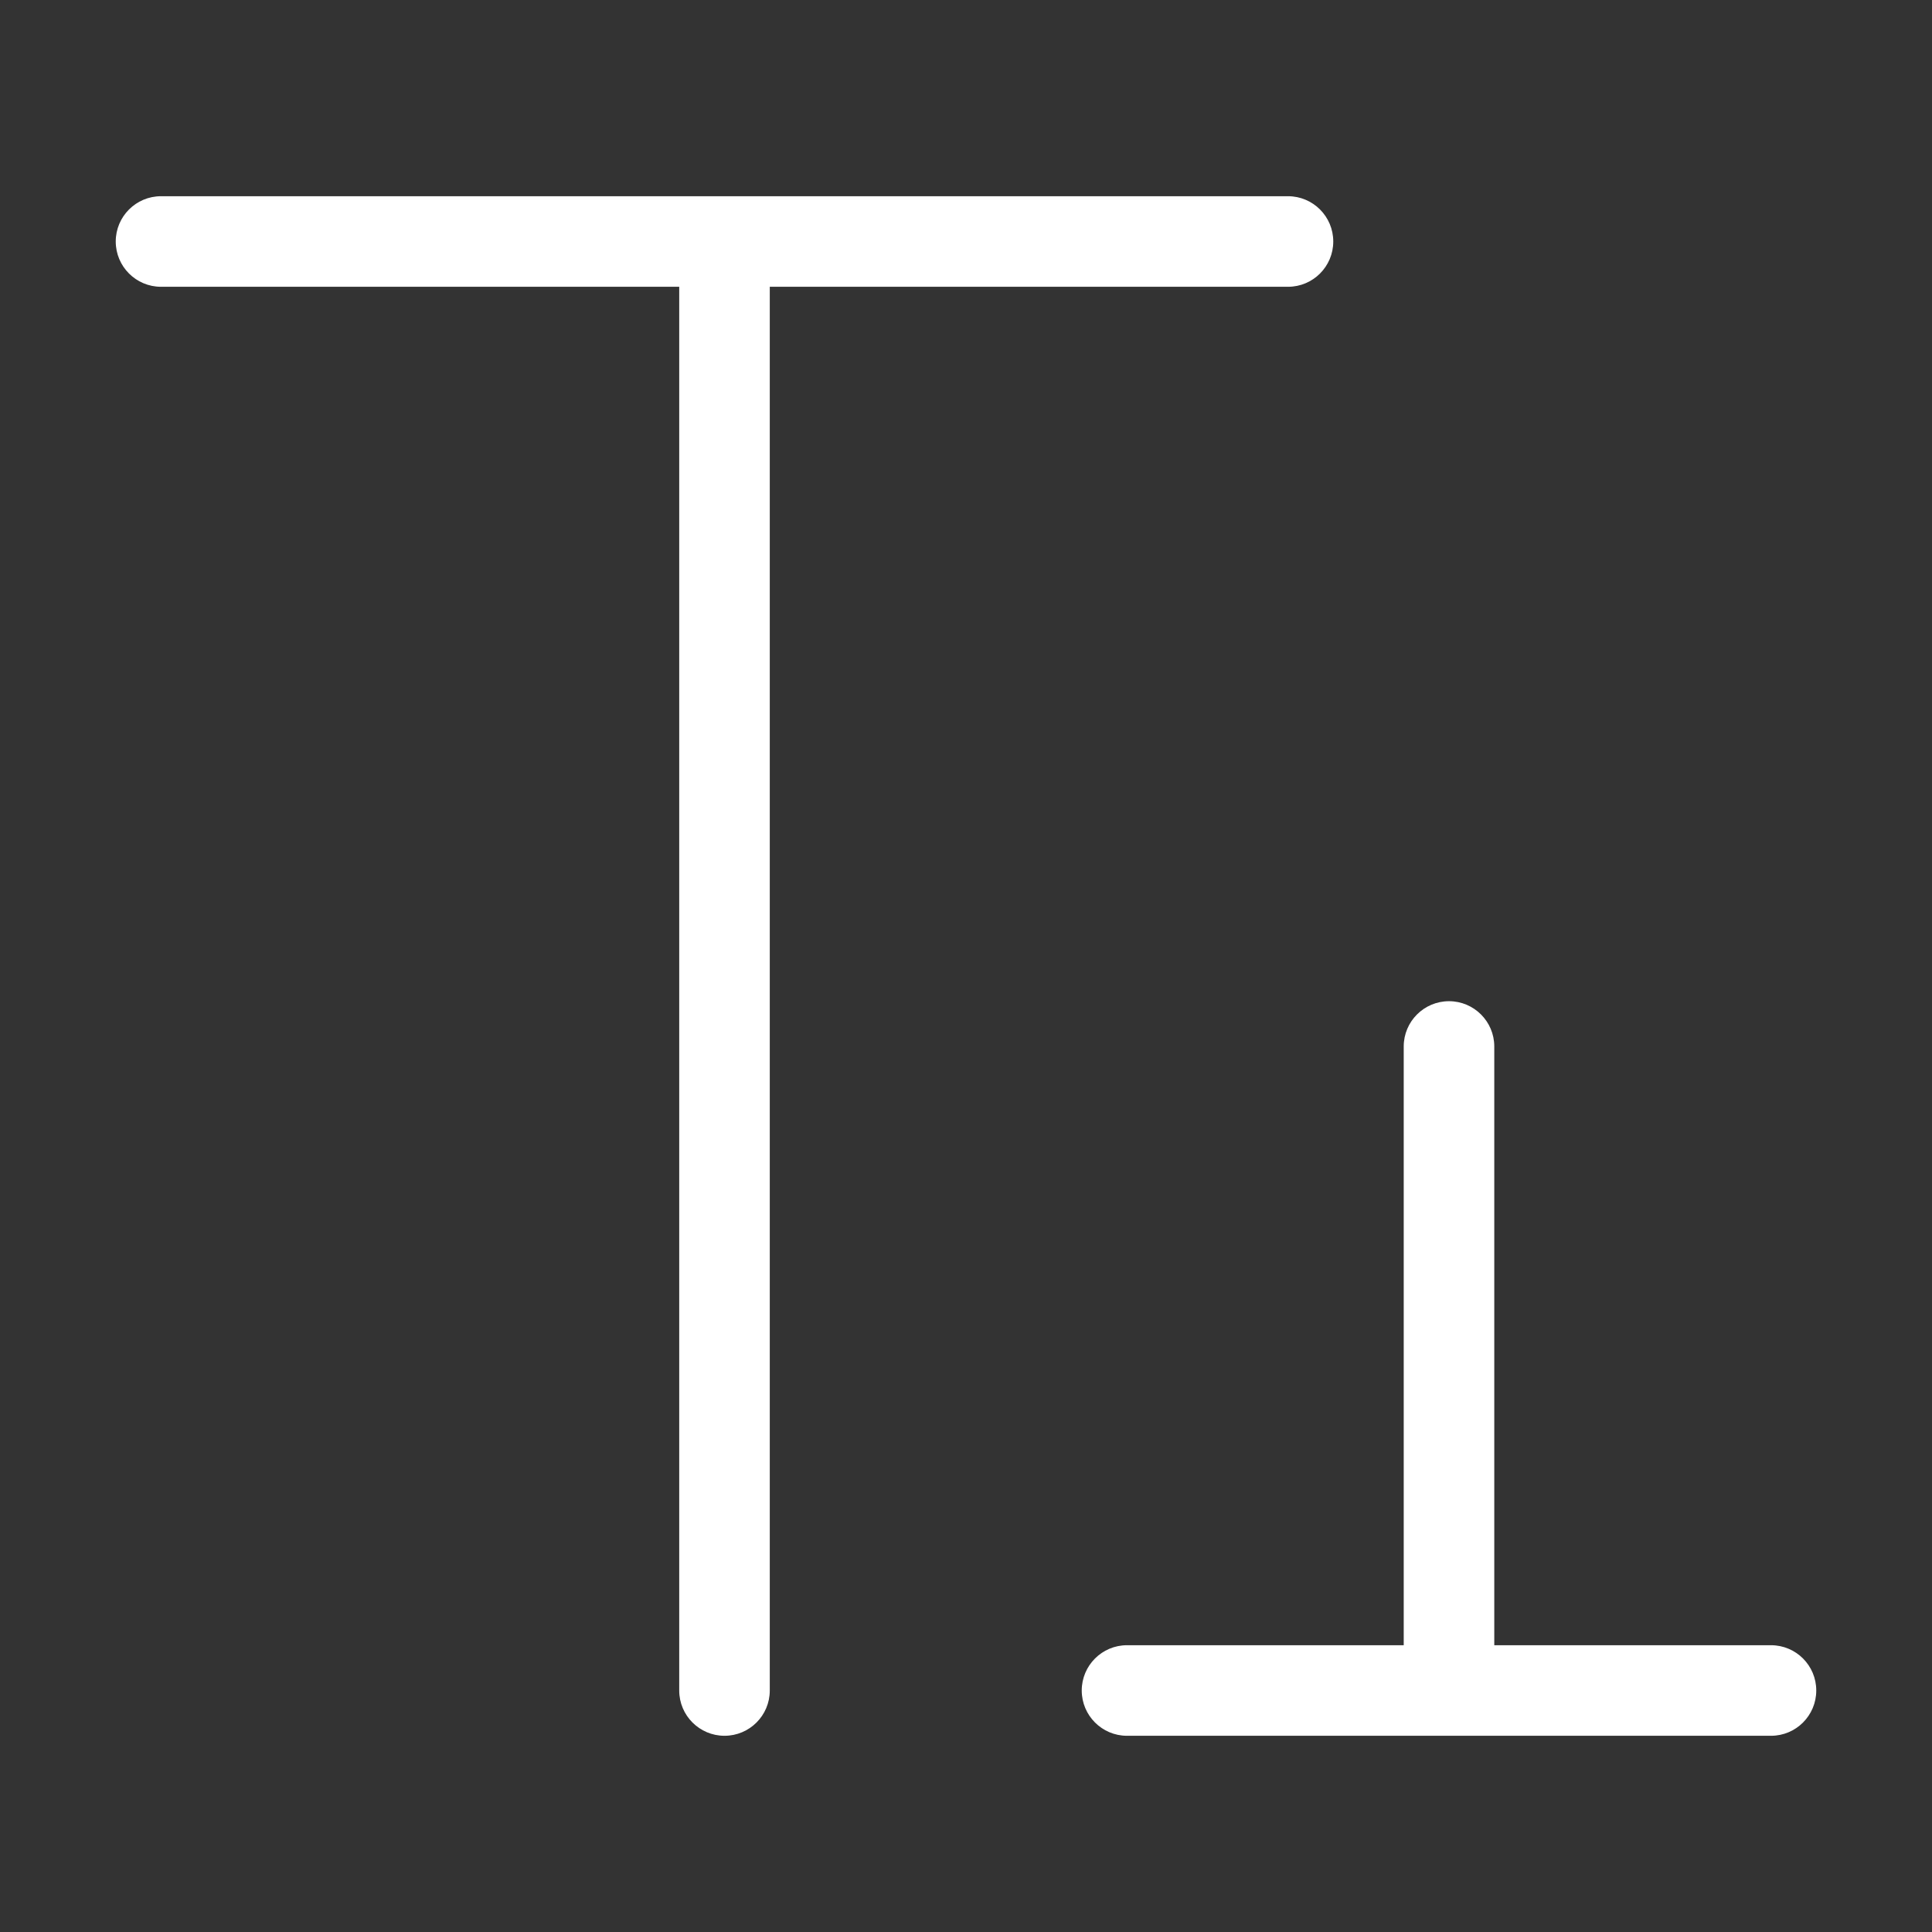
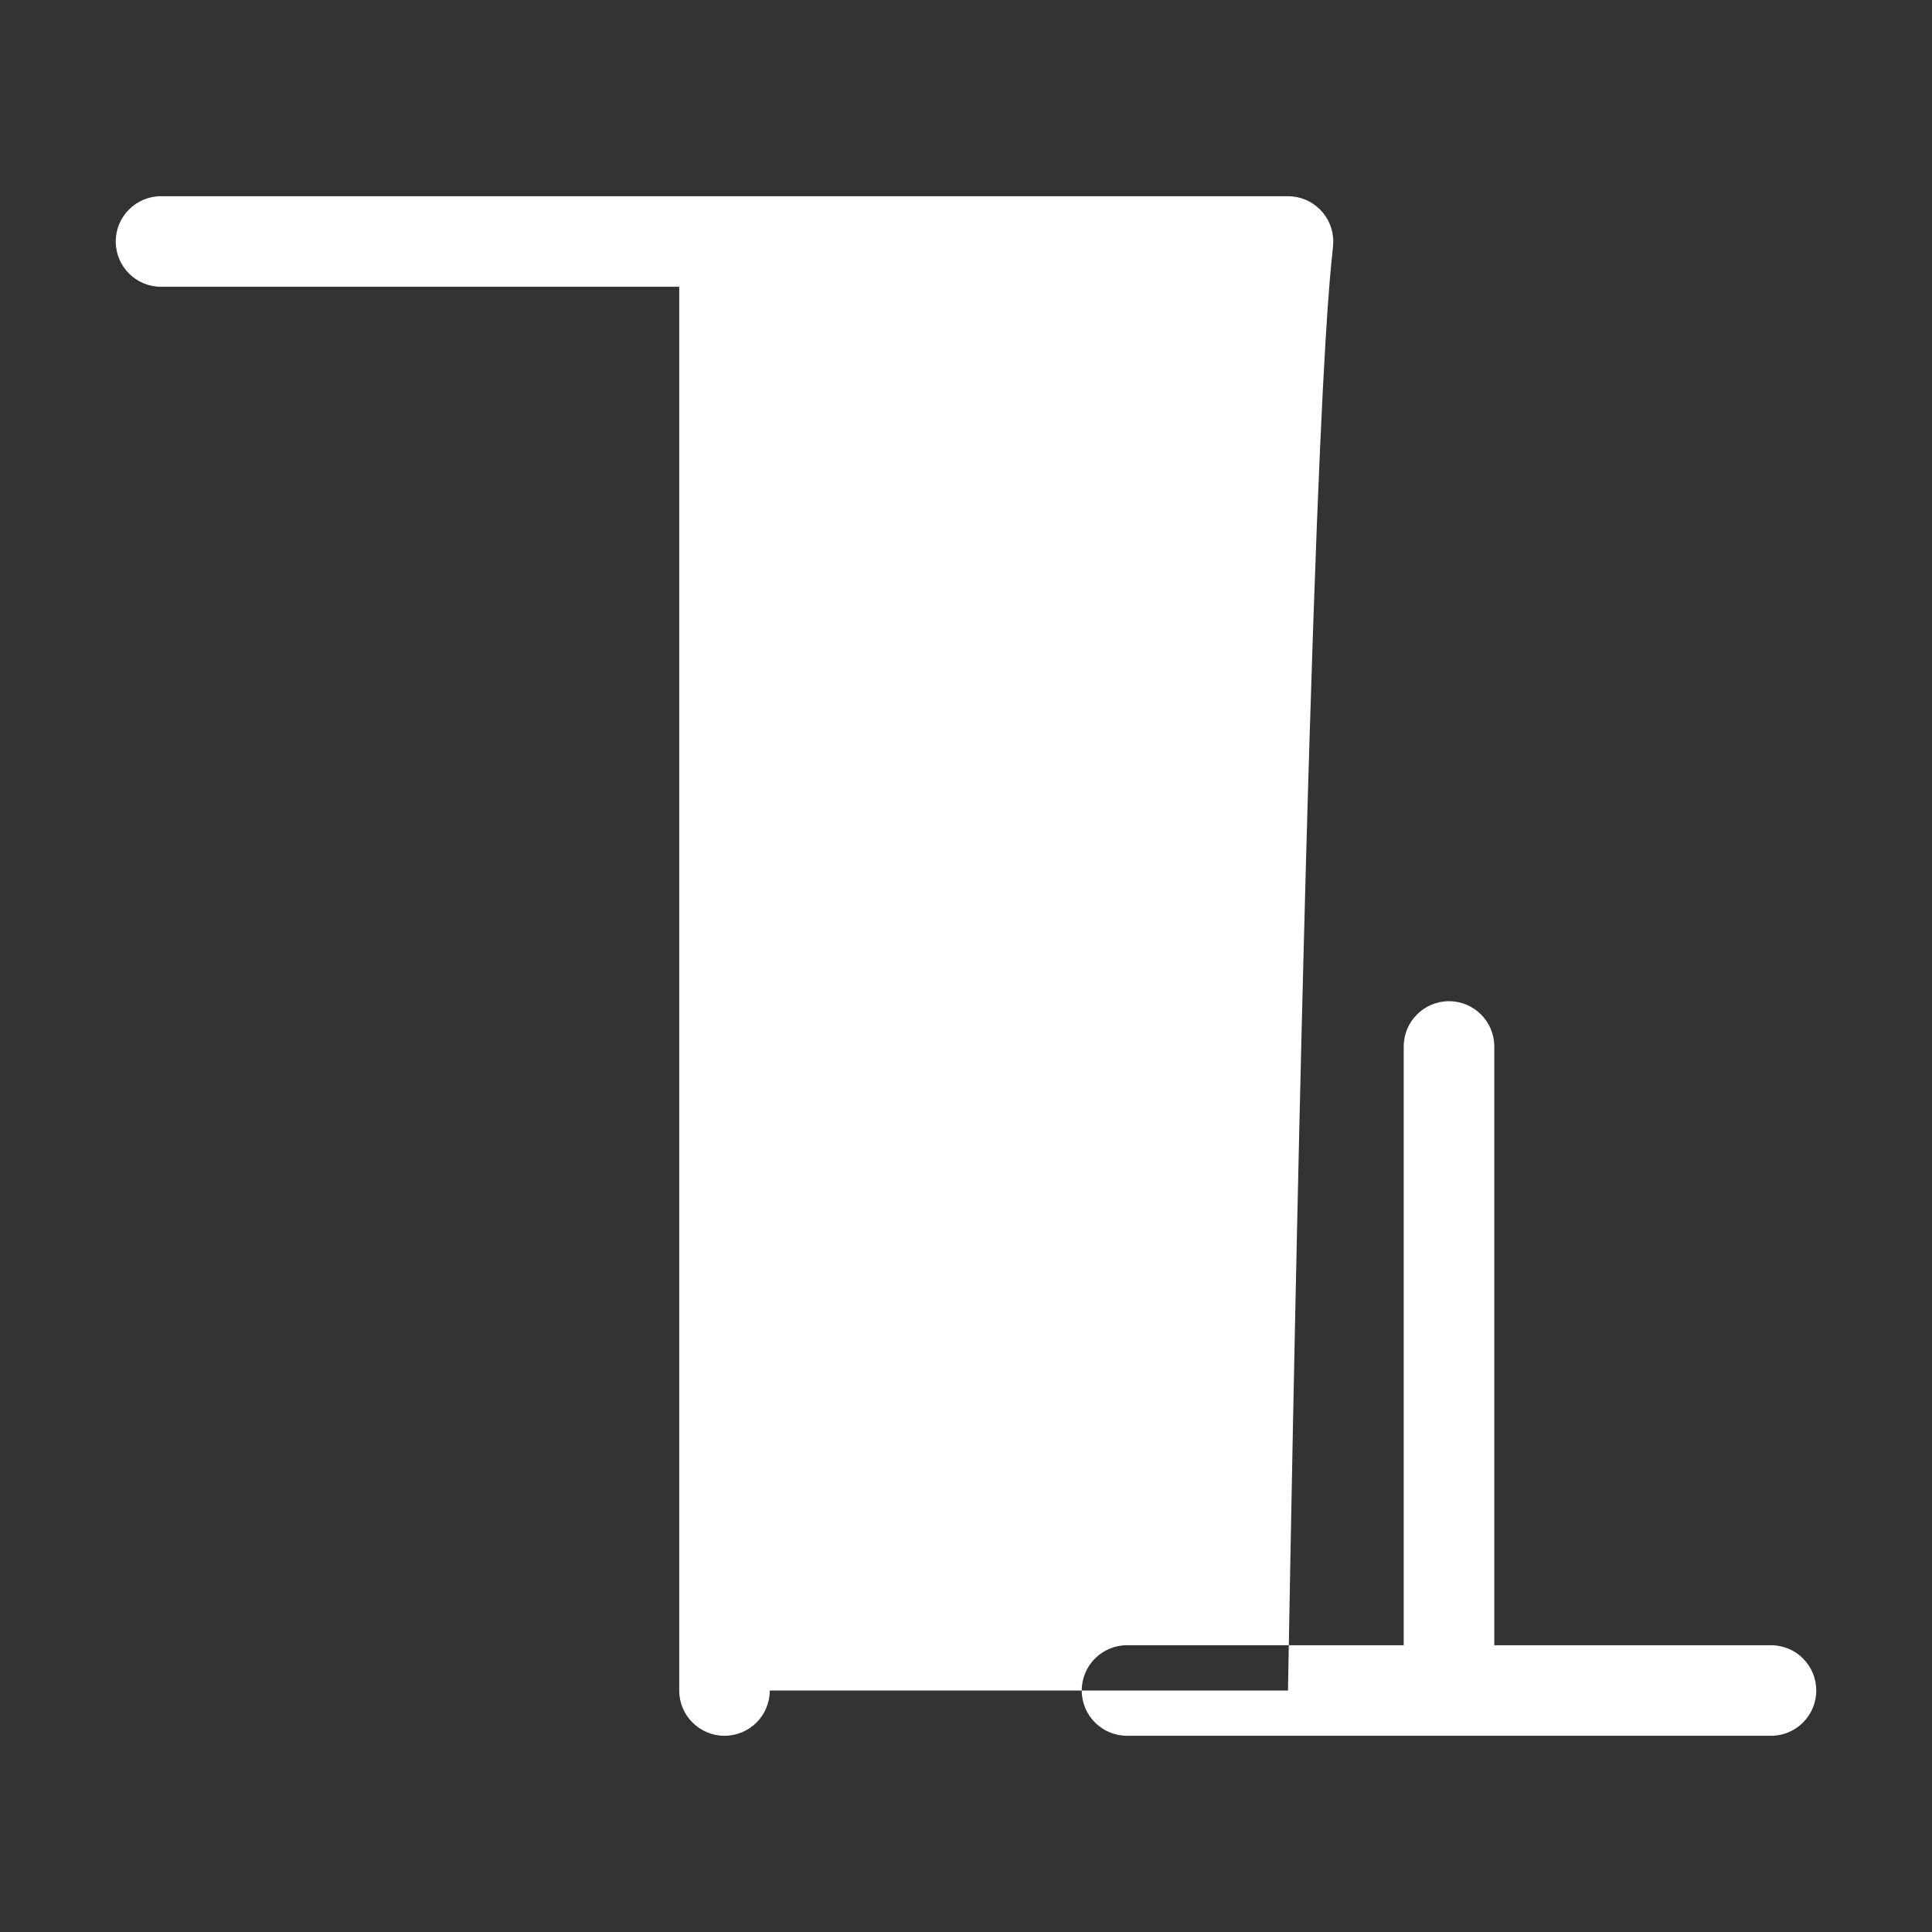
<svg xmlns="http://www.w3.org/2000/svg" width="32" height="32" viewBox="0 0 32 32" fill="none">
  <rect x="0" y="0" width="32" height="32" fill="#333333" stroke="none" />
  <g id="small-caps-2">
-     <path id="Icon" fill-rule="evenodd" clip-rule="evenodd" d="M2.667 3.25C2.253 3.25 1.917 3.586 1.917 4C1.917 4.414 2.253 4.75 2.667 4.75H11.25V28C11.25 28.414 11.586 28.75 12 28.75C12.414 28.75 12.75 28.414 12.75 28V4.75H21.333C21.748 4.75 22.083 4.414 22.083 4C22.083 3.586 21.748 3.25 21.333 3.25H12H2.667ZM29.333 28.75C29.748 28.75 30.083 28.414 30.083 28C30.083 27.586 29.748 27.25 29.333 27.25H24.75V17.333C24.75 16.919 24.414 16.583 24 16.583C23.586 16.583 23.25 16.919 23.25 17.333V27.25H18.667C18.253 27.25 17.917 27.586 17.917 28C17.917 28.414 18.253 28.75 18.667 28.75H24H29.333Z" fill="white" />
+     <path id="Icon" fill-rule="evenodd" clip-rule="evenodd" d="M2.667 3.25C2.253 3.25 1.917 3.586 1.917 4C1.917 4.414 2.253 4.75 2.667 4.75H11.25V28C11.25 28.414 11.586 28.75 12 28.75C12.414 28.75 12.75 28.414 12.75 28H21.333C21.748 4.75 22.083 4.414 22.083 4C22.083 3.586 21.748 3.25 21.333 3.25H12H2.667ZM29.333 28.75C29.748 28.75 30.083 28.414 30.083 28C30.083 27.586 29.748 27.25 29.333 27.25H24.75V17.333C24.75 16.919 24.414 16.583 24 16.583C23.586 16.583 23.25 16.919 23.25 17.333V27.25H18.667C18.253 27.25 17.917 27.586 17.917 28C17.917 28.414 18.253 28.75 18.667 28.75H24H29.333Z" fill="white" />
  </g>
</svg>